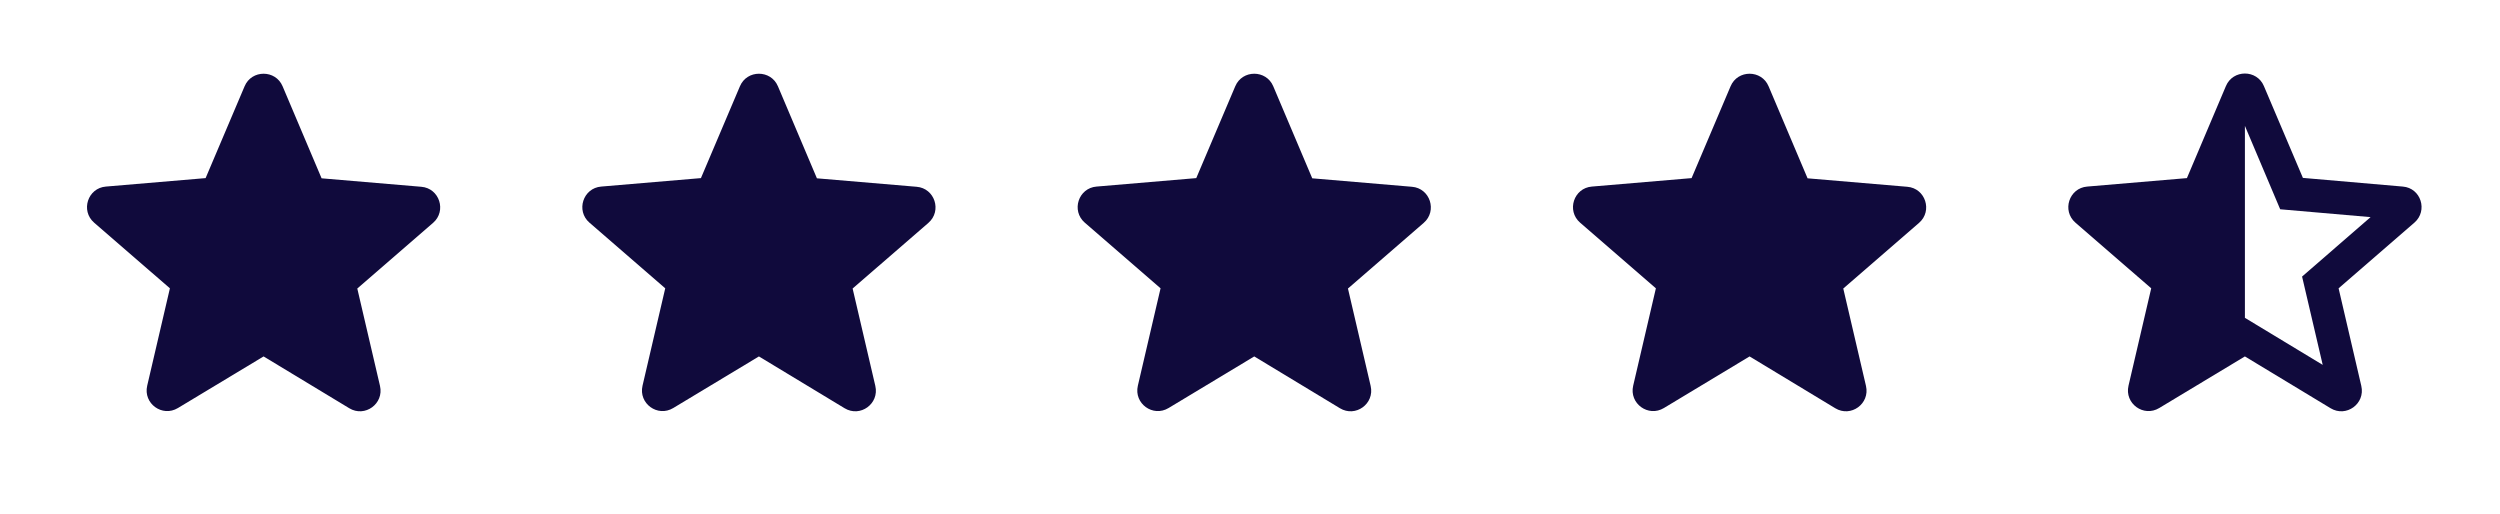
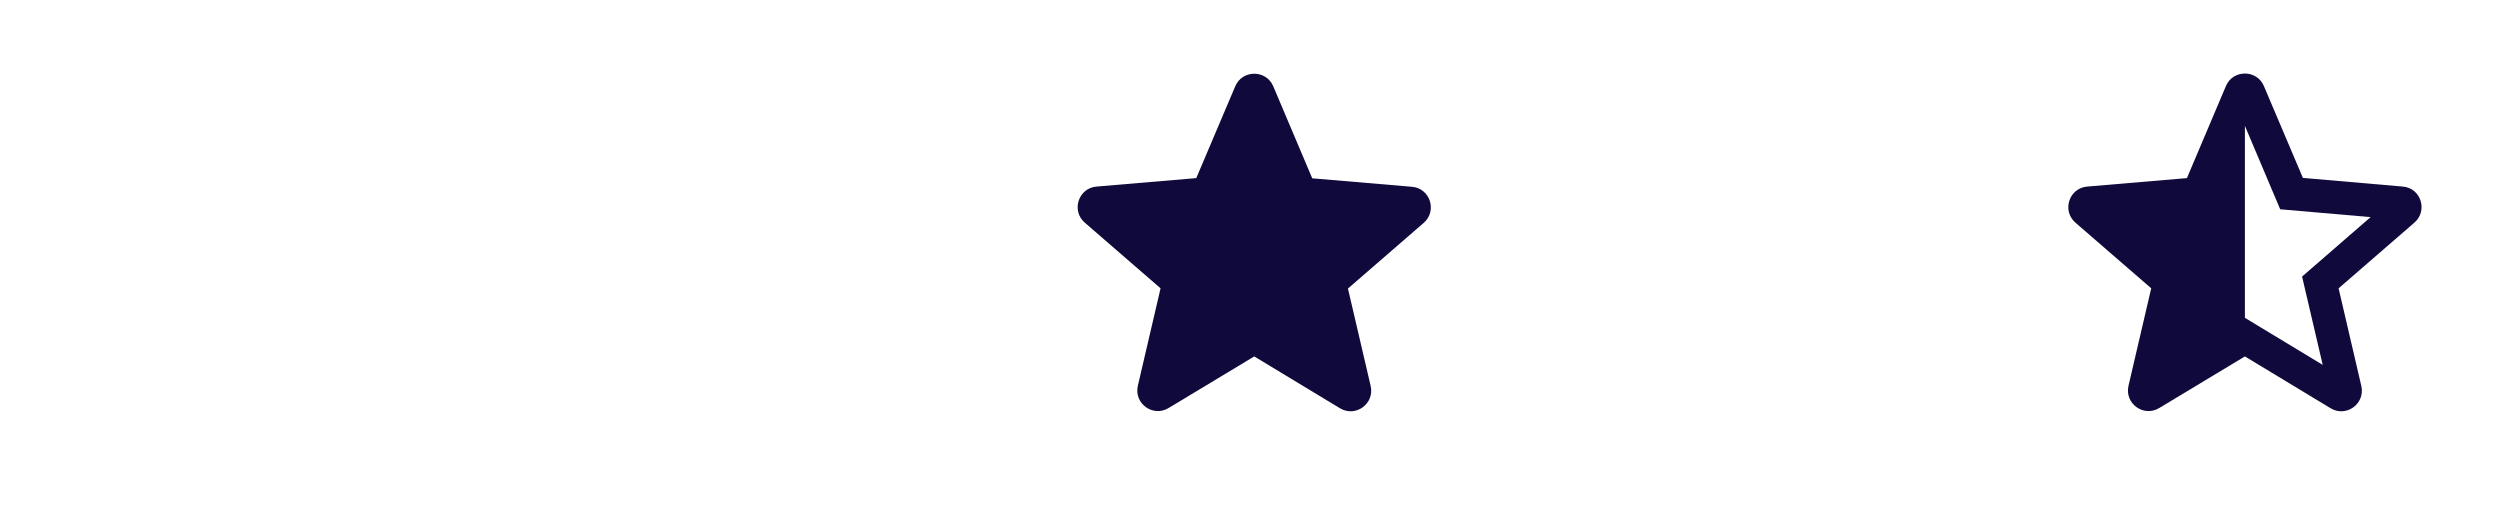
<svg xmlns="http://www.w3.org/2000/svg" width="107" height="22" viewBox="0 0 107 22" fill="none">
-   <path d="M11.282 15.255L14.948 17.472C15.619 17.879 16.441 17.278 16.264 16.518L15.292 12.349L18.534 9.54C19.126 9.028 18.808 8.056 18.031 7.994L13.764 7.632L12.095 3.692C11.794 2.977 10.77 2.977 10.469 3.692L8.8 7.623L4.533 7.985C3.756 8.047 3.438 9.019 4.03 9.531L7.272 12.34L6.3 16.509C6.123 17.269 6.945 17.87 7.616 17.463L11.282 15.255Z" fill="#100A3C" />
-   <path d="M32.482 15.255L36.148 17.472C36.819 17.879 37.641 17.278 37.464 16.518L36.492 12.349L39.734 9.54C40.326 9.028 40.008 8.056 39.231 7.994L34.964 7.632L33.295 3.692C32.994 2.977 31.97 2.977 31.669 3.692L30 7.623L25.733 7.985C24.956 8.047 24.638 9.019 25.23 9.531L28.472 12.34L27.5 16.509C27.323 17.269 28.145 17.87 28.816 17.463L32.482 15.255Z" fill="#100A3C" />
  <path d="M53.682 15.255L57.348 17.472C58.019 17.879 58.841 17.278 58.664 16.518L57.692 12.349L60.934 9.54C61.526 9.028 61.208 8.056 60.431 7.994L56.164 7.632L54.495 3.692C54.194 2.977 53.17 2.977 52.869 3.692L51.2 7.623L46.933 7.985C46.156 8.047 45.838 9.019 46.43 9.531L49.672 12.34L48.7 16.509C48.523 17.269 49.345 17.87 50.016 17.463L53.682 15.255Z" fill="#100A3C" />
-   <path d="M74.882 15.255L78.548 17.472C79.219 17.879 80.041 17.278 79.864 16.518L78.892 12.349L82.134 9.54C82.726 9.028 82.408 8.056 81.631 7.994L77.364 7.632L75.695 3.692C75.394 2.977 74.37 2.977 74.069 3.692L72.4 7.623L68.133 7.985C67.356 8.047 67.038 9.019 67.63 9.531L70.872 12.34L69.9 16.509C69.723 17.269 70.545 17.87 71.216 17.463L74.882 15.255Z" fill="#100A3C" />
  <g clip-path="url(#clip0_97_885)">
    <path d="M102.839 7.985L98.564 7.614L96.895 3.684C96.594 2.968 95.57 2.968 95.269 3.684L93.6 7.623L89.333 7.985C88.556 8.047 88.238 9.019 88.83 9.531L92.072 12.34L91.1 16.509C90.923 17.269 91.745 17.87 92.416 17.463L96.082 15.255L99.748 17.472C100.419 17.879 101.241 17.278 101.064 16.518L100.092 12.34L103.334 9.531C103.926 9.019 103.617 8.047 102.839 7.985ZM96.082 13.603V5.388L97.592 8.957L101.461 9.293L98.529 11.837L99.412 15.617L96.082 13.603Z" fill="#100A3C" />
  </g>
  <defs>
    <clipPath id="clip0_97_885">
      <rect width="21.2" height="21.2" fill="white" transform="translate(85.482)" />
    </clipPath>
  </defs>
</svg>